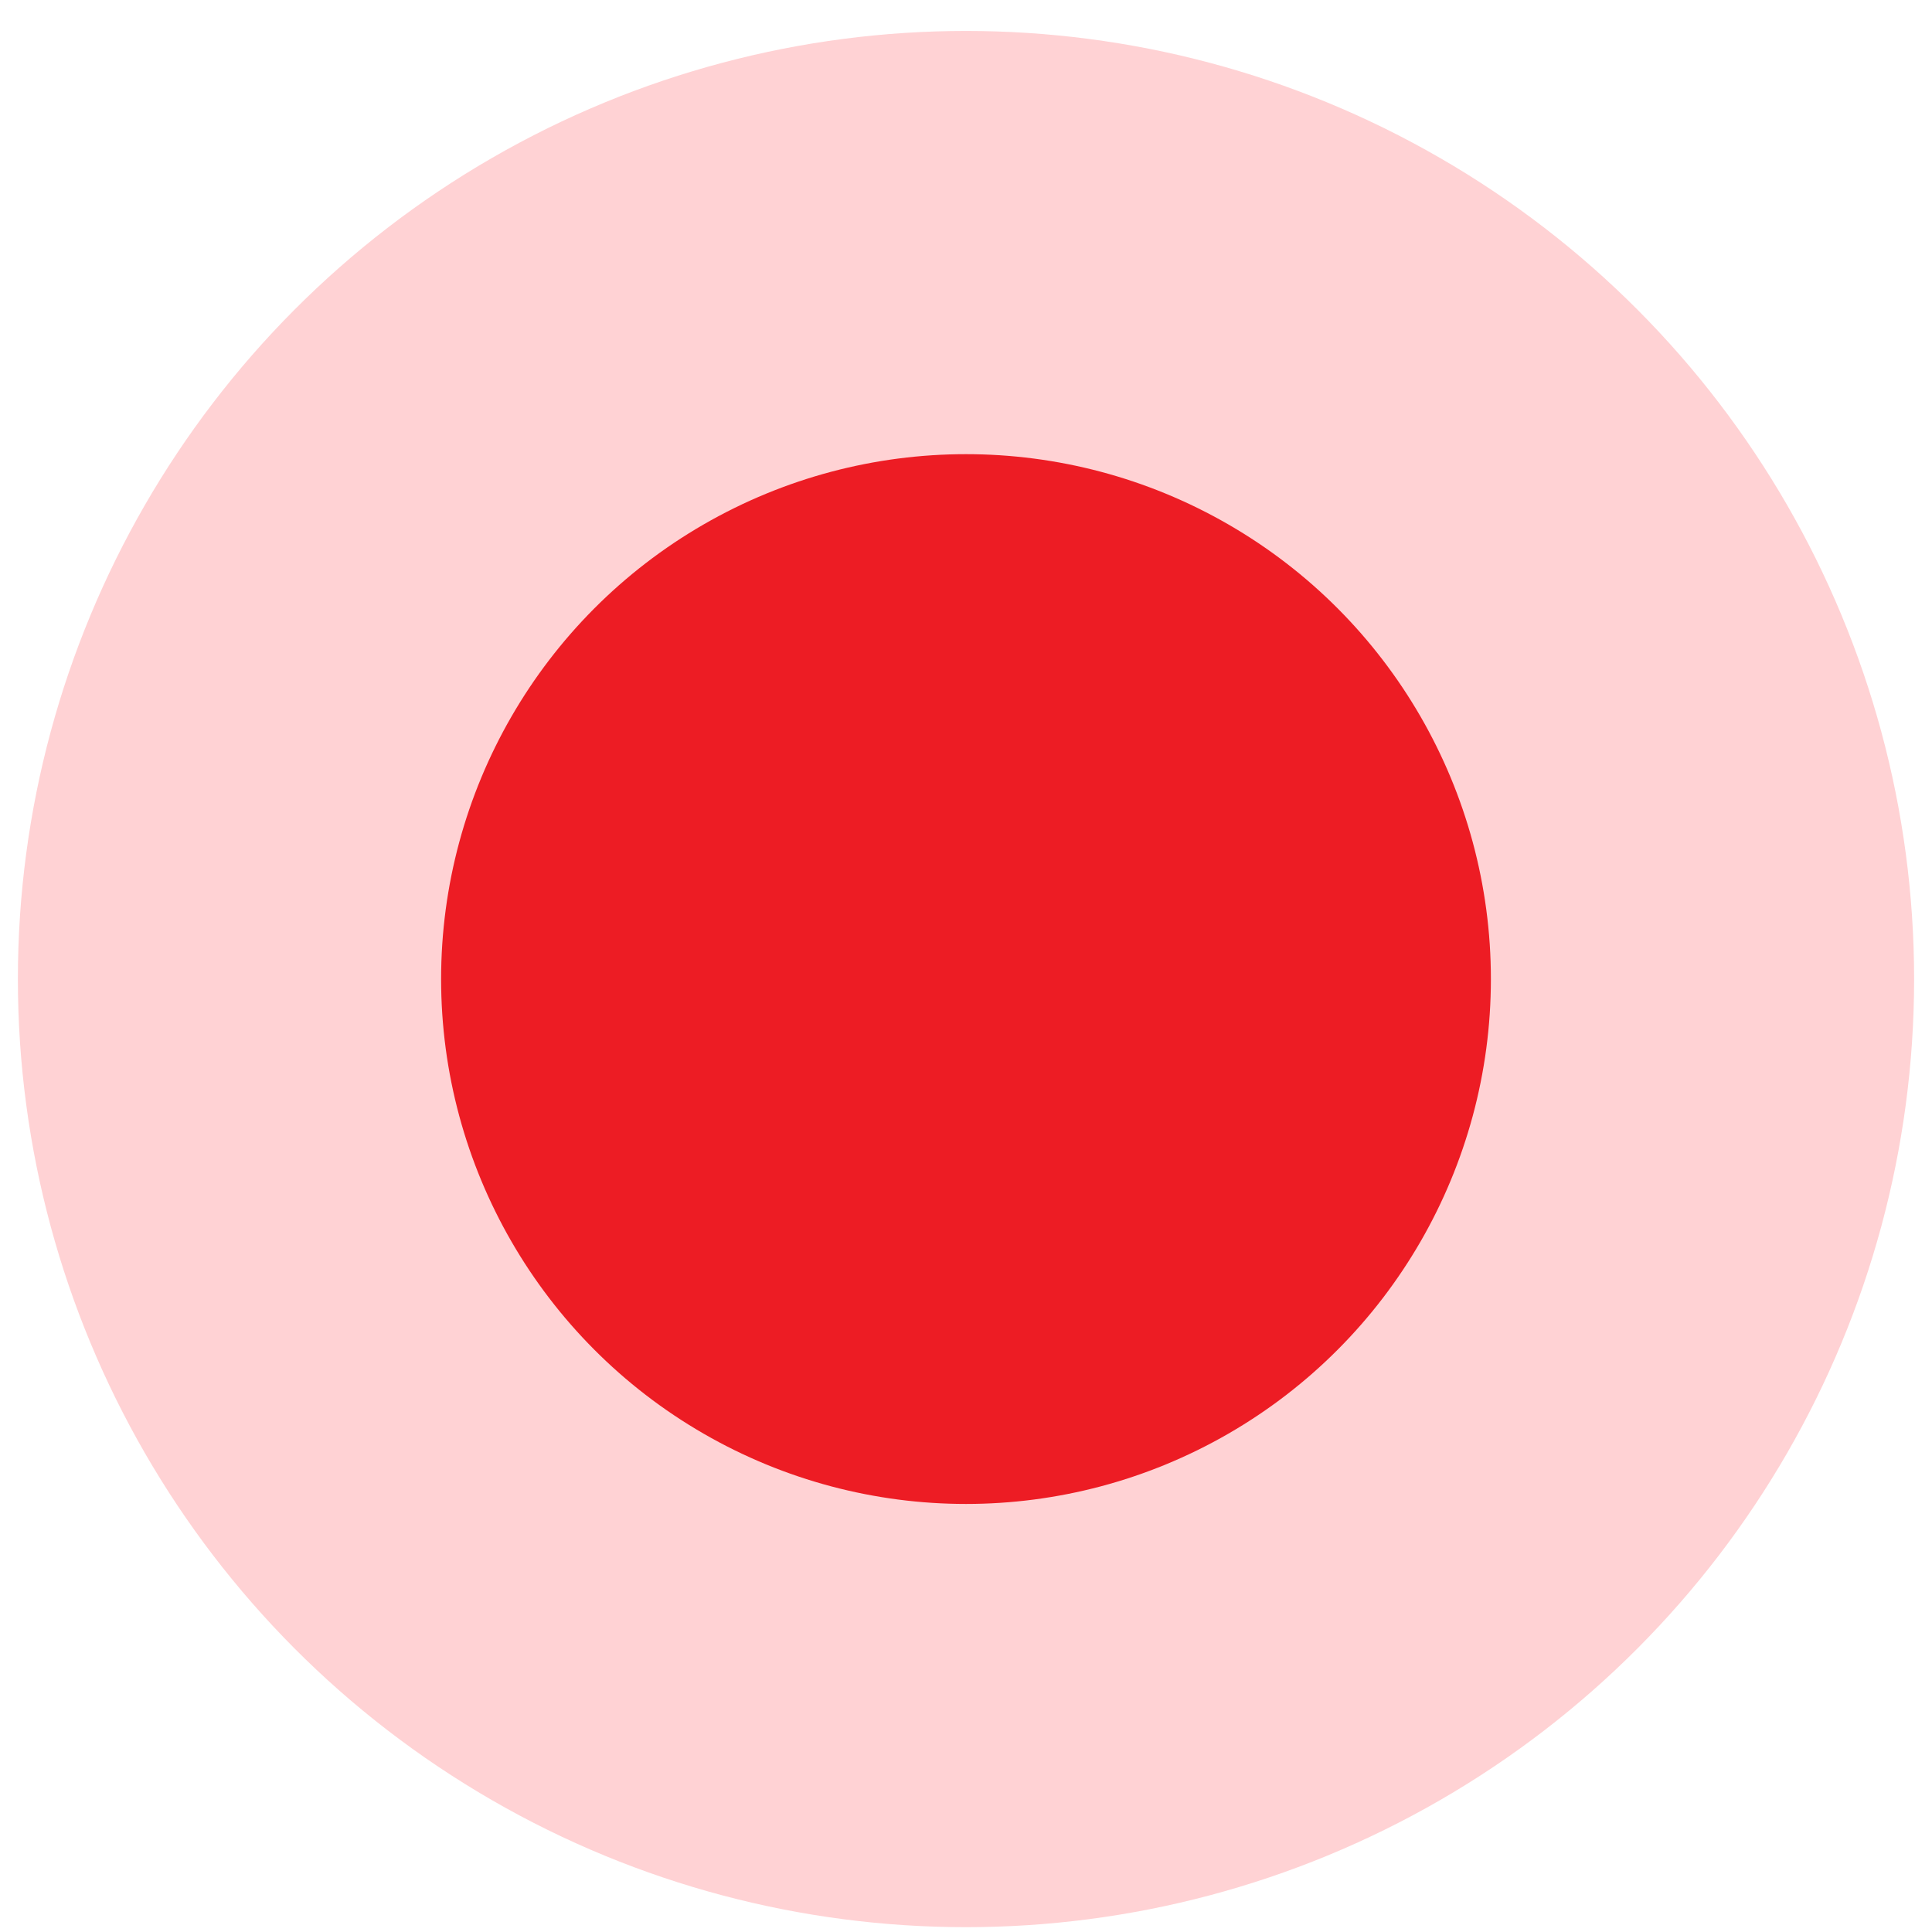
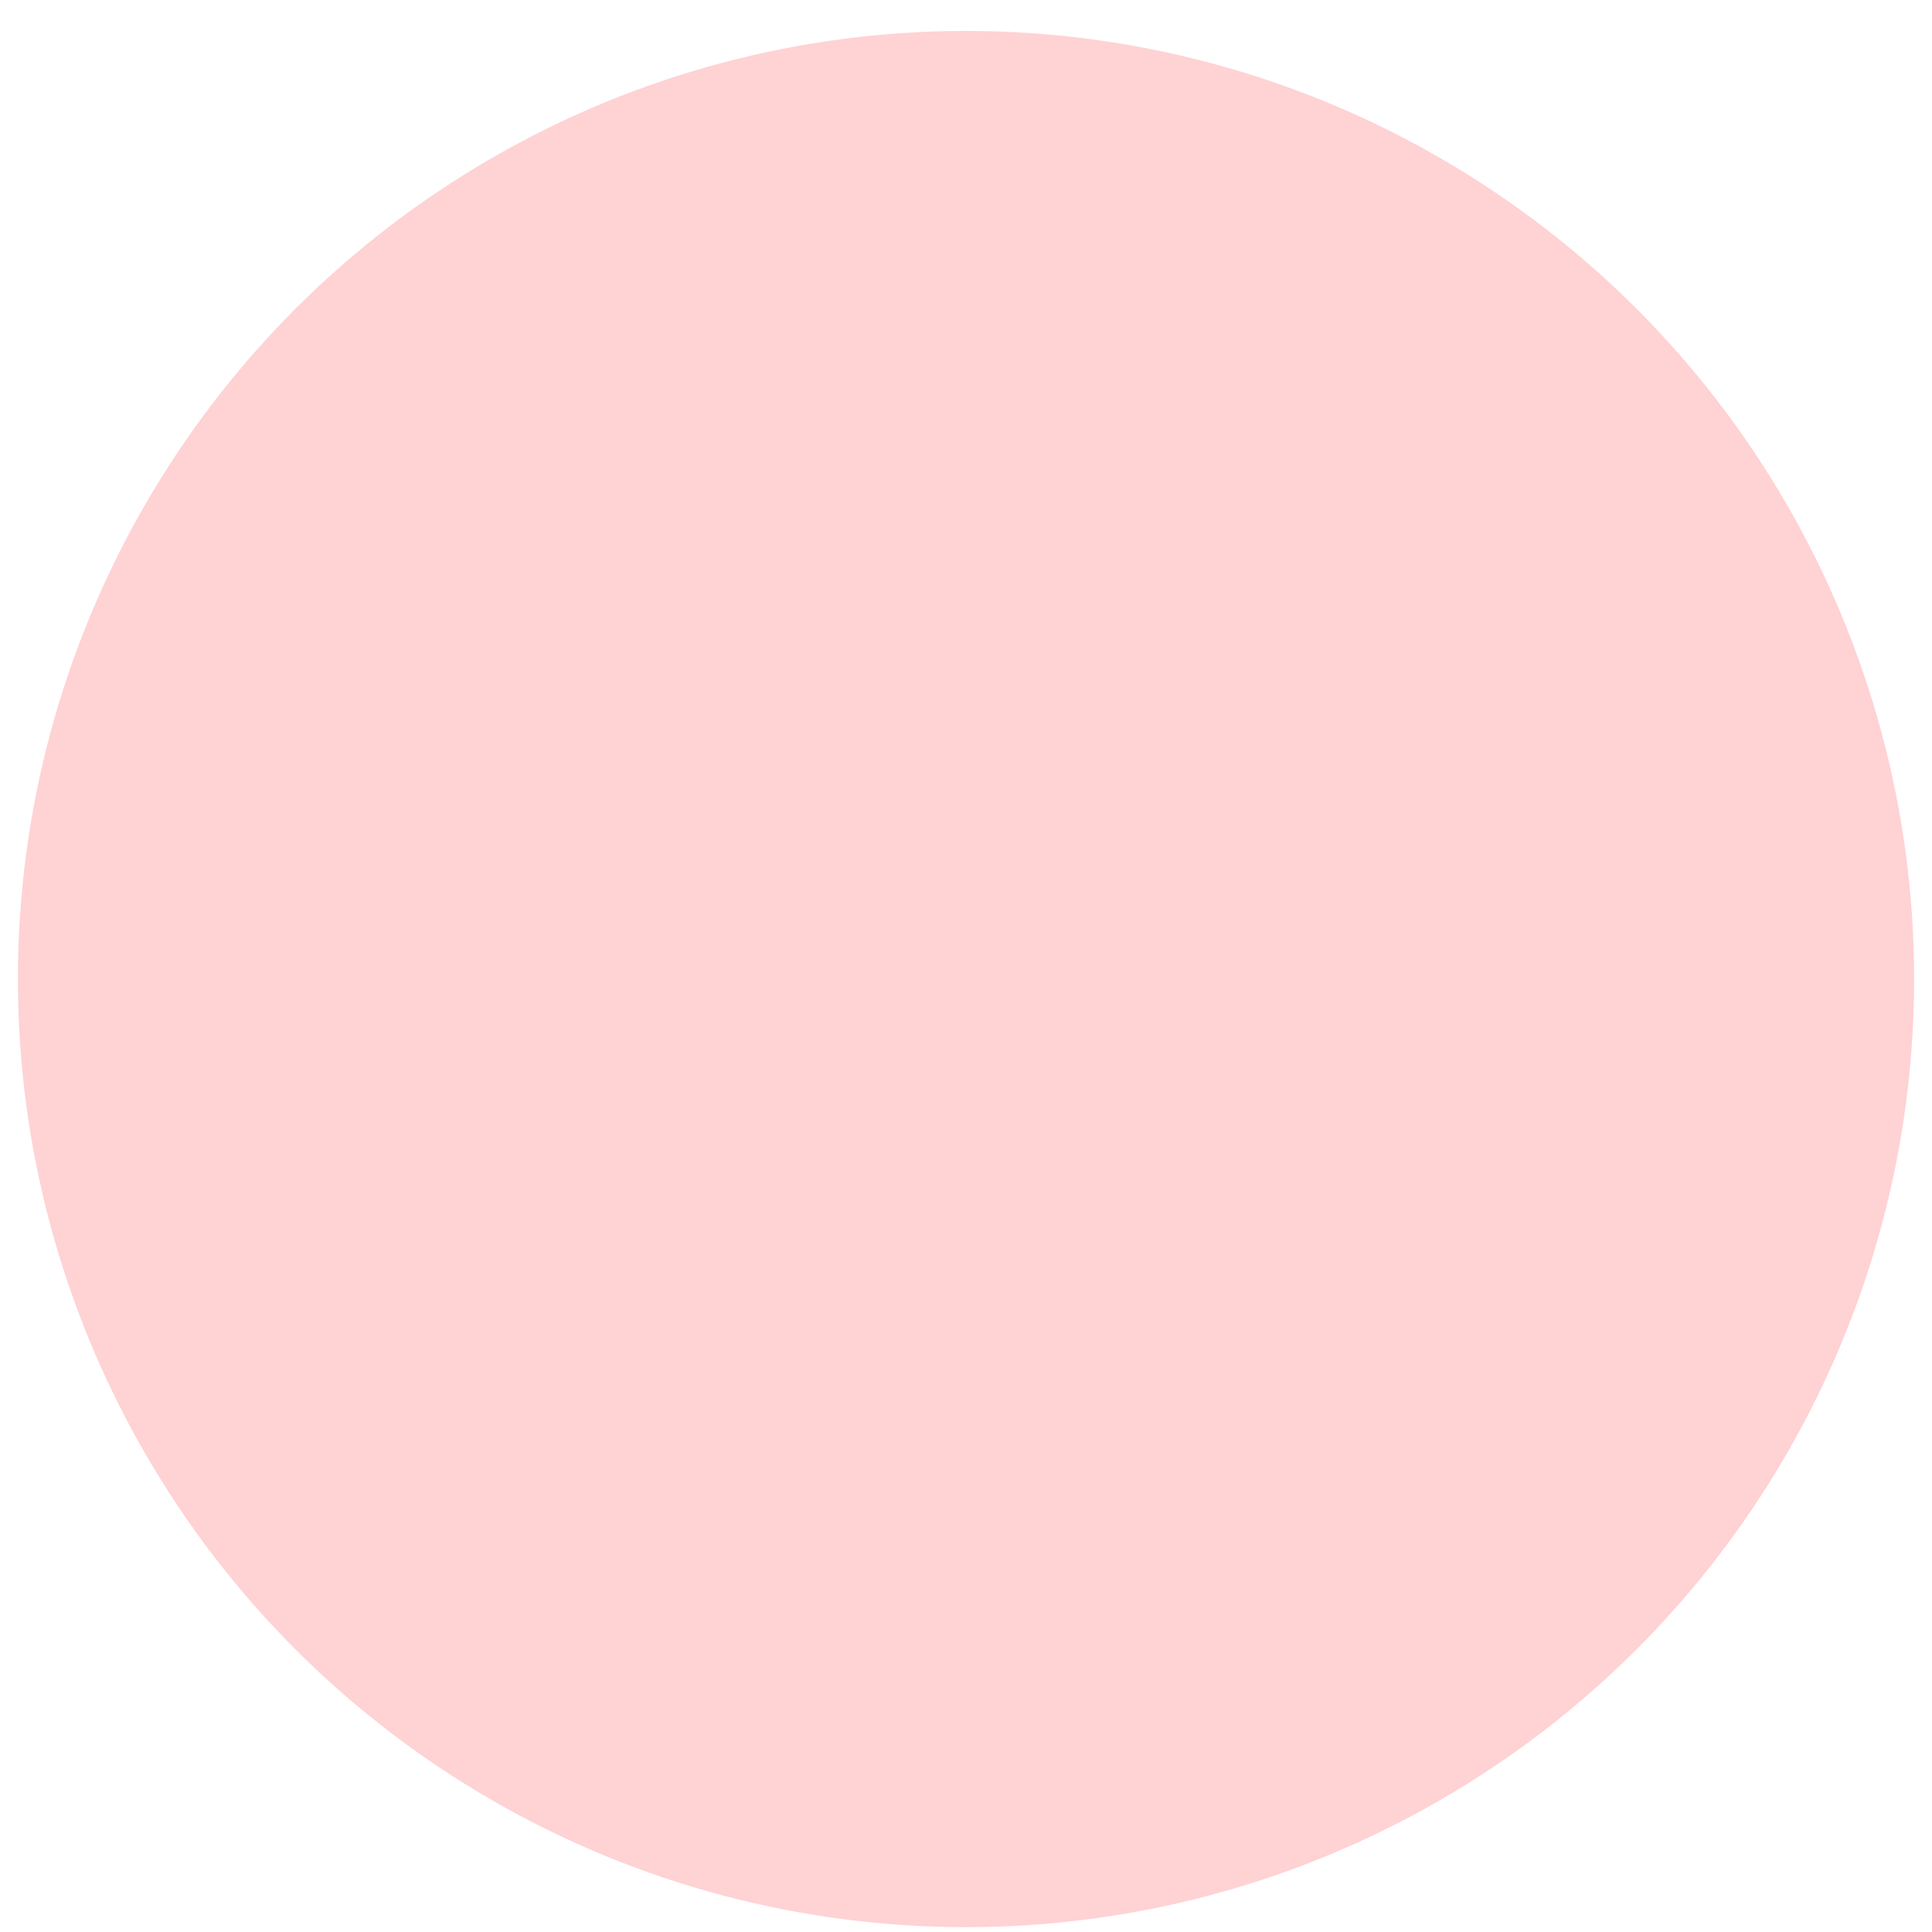
<svg xmlns="http://www.w3.org/2000/svg" width="54" height="54" viewBox="0 0 54 54" fill="none">
  <circle cx="27" cy="27.365" r="26.5" fill="#FFD2D4" />
-   <circle cx="27" cy="27.365" r="14.671" fill="#ED1C24" />
</svg>